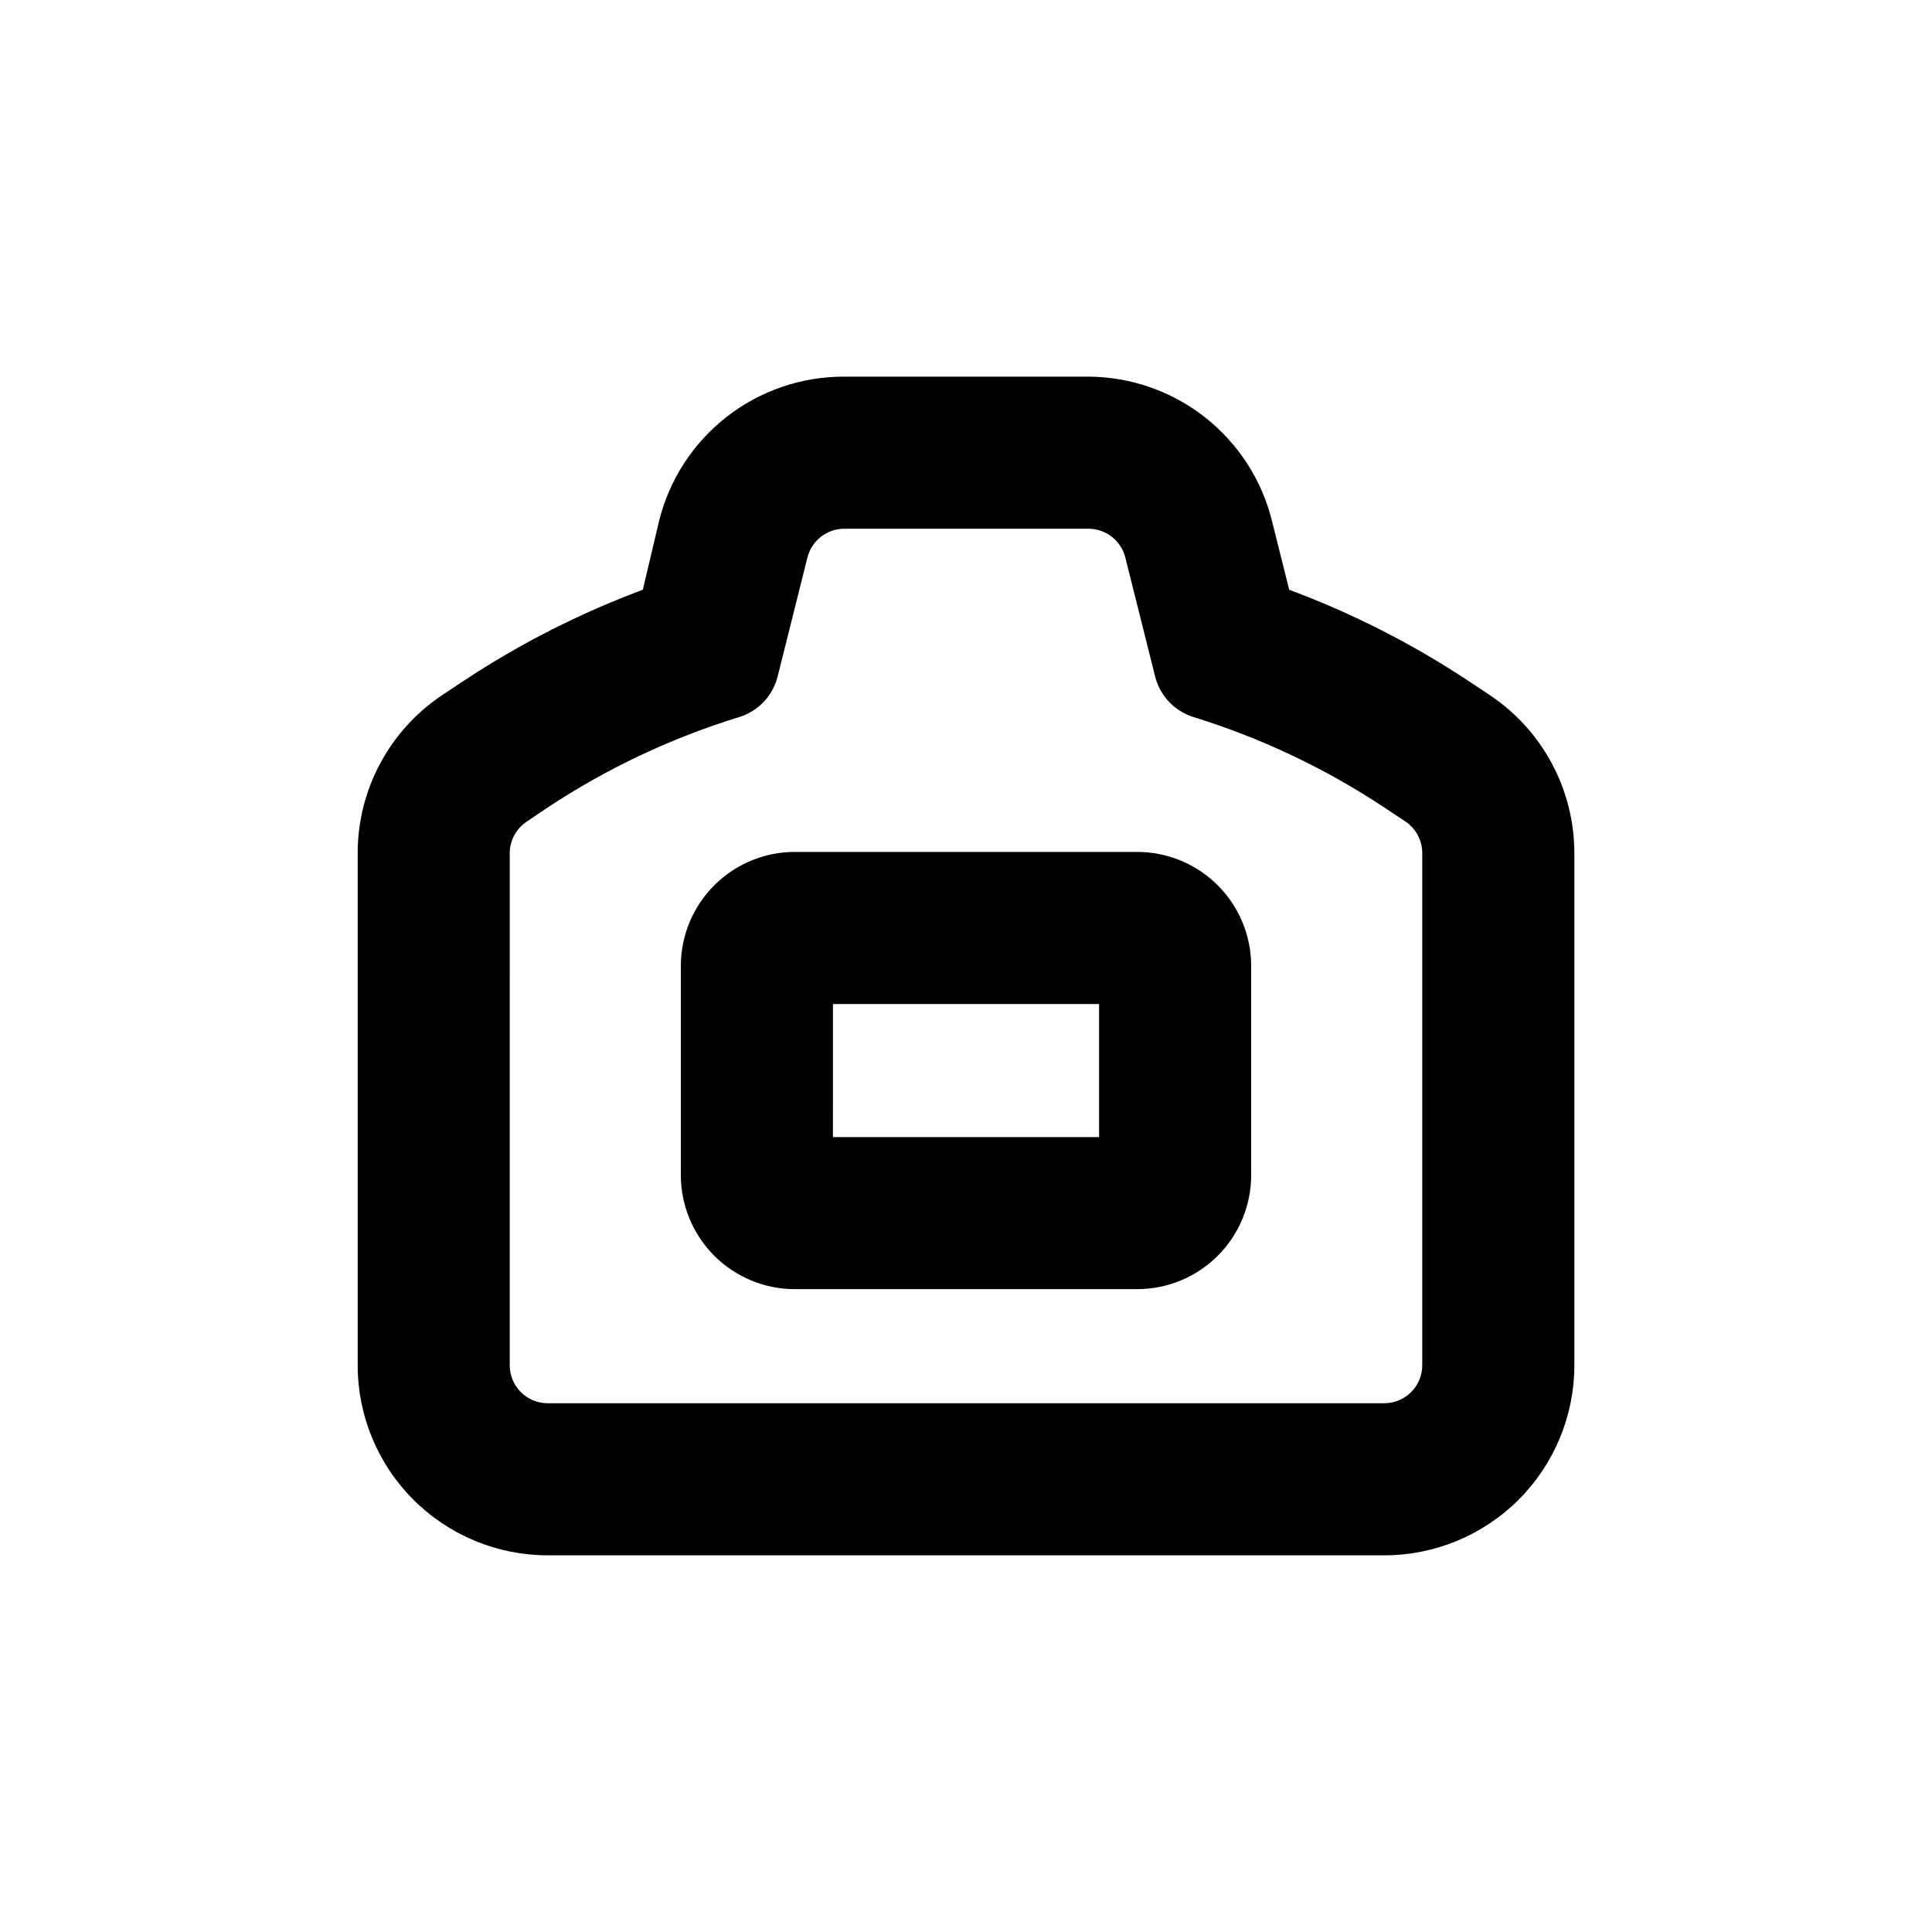
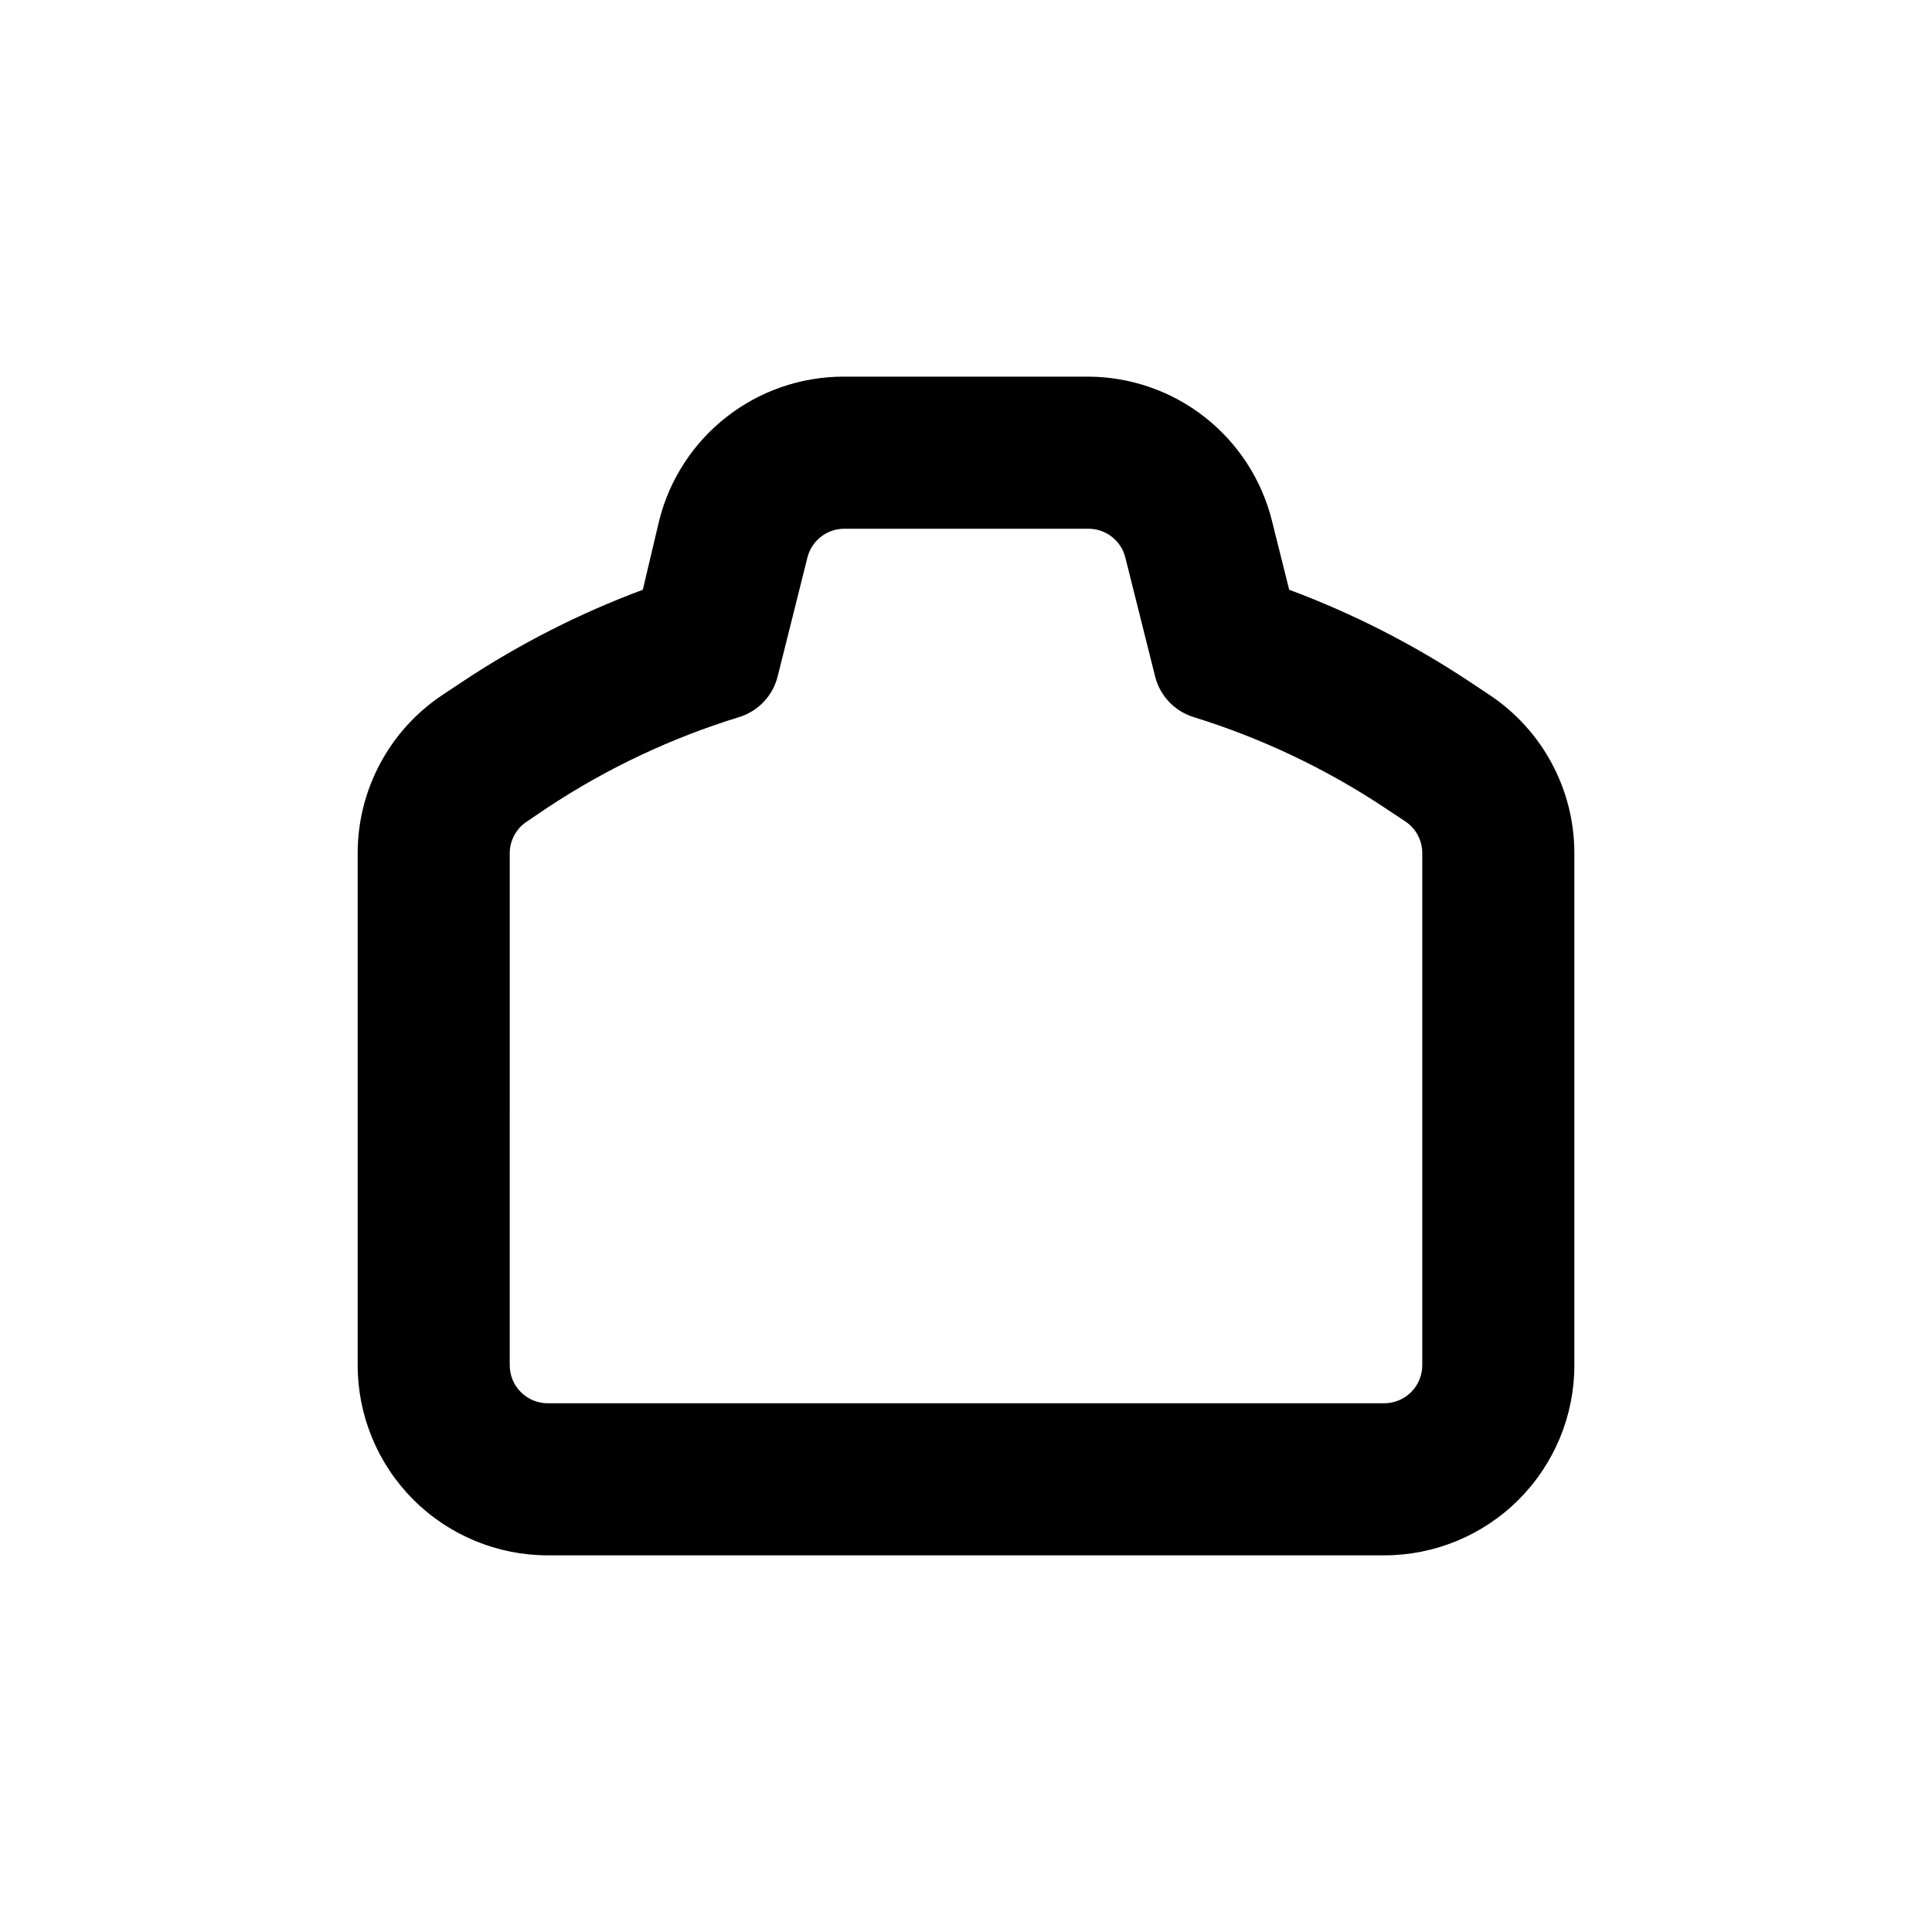
<svg xmlns="http://www.w3.org/2000/svg" fill="#000000" width="800px" height="800px" version="1.1" viewBox="144 144 512 512">
  <g>
    <path d="m289.16 556.18h221.68c13.363 0 26.176-5.309 35.625-14.758 9.449-9.445 14.758-22.262 14.758-35.625v-135.68c0-16.84-8.41-32.57-22.422-41.914l-5.691-3.781c-14.852-9.824-30.773-17.918-47.461-24.133l-4.586-18.34 0.004 0.004c-2.719-10.855-8.973-20.492-17.777-27.398-8.801-6.906-19.652-10.684-30.84-10.742h-64.891c-11.234 0-22.141 3.754-30.996 10.664-8.855 6.91-15.145 16.582-17.875 27.477l-4.332 18.336c-16.688 6.215-32.609 14.309-47.461 24.133l-5.691 3.777v0.004c-14.008 9.344-22.422 25.074-22.418 41.914v135.68c0 13.363 5.305 26.18 14.754 35.625 9.449 9.449 22.262 14.758 35.625 14.758zm-10.074-186.06c0.004-3.359 1.688-6.496 4.481-8.363l5.594-3.777c15.711-10.383 32.832-18.461 50.836-23.98 4.977-1.582 8.789-5.617 10.074-10.68l7.91-31.59c1.113-4.402 5.031-7.519 9.574-7.609h64.891c4.613 0 8.641 3.133 9.773 7.609l7.91 31.59c1.285 5.062 5.098 9.098 10.074 10.68 17.934 5.539 34.984 13.613 50.633 23.98l5.691 3.777h0.004c2.758 1.891 4.398 5.023 4.383 8.363v135.68c0 2.676-1.062 5.238-2.953 7.125-1.891 1.891-4.453 2.953-7.125 2.953h-221.68c-5.566 0-10.074-4.512-10.074-10.078z" />
-     <path d="m354.66 485.64h90.684c8.02 0 15.707-3.184 21.375-8.852 5.672-5.668 8.855-13.359 8.855-21.375v-55.418c0-8.02-3.184-15.707-8.855-21.375-5.668-5.672-13.355-8.855-21.375-8.855h-90.684c-8.02 0-15.707 3.184-21.375 8.855-5.668 5.668-8.855 13.355-8.855 21.375v55.418c0 8.016 3.188 15.707 8.855 21.375s13.355 8.852 21.375 8.852zm10.078-75.57h70.531v35.266h-70.535z" />
  </g>
</svg>